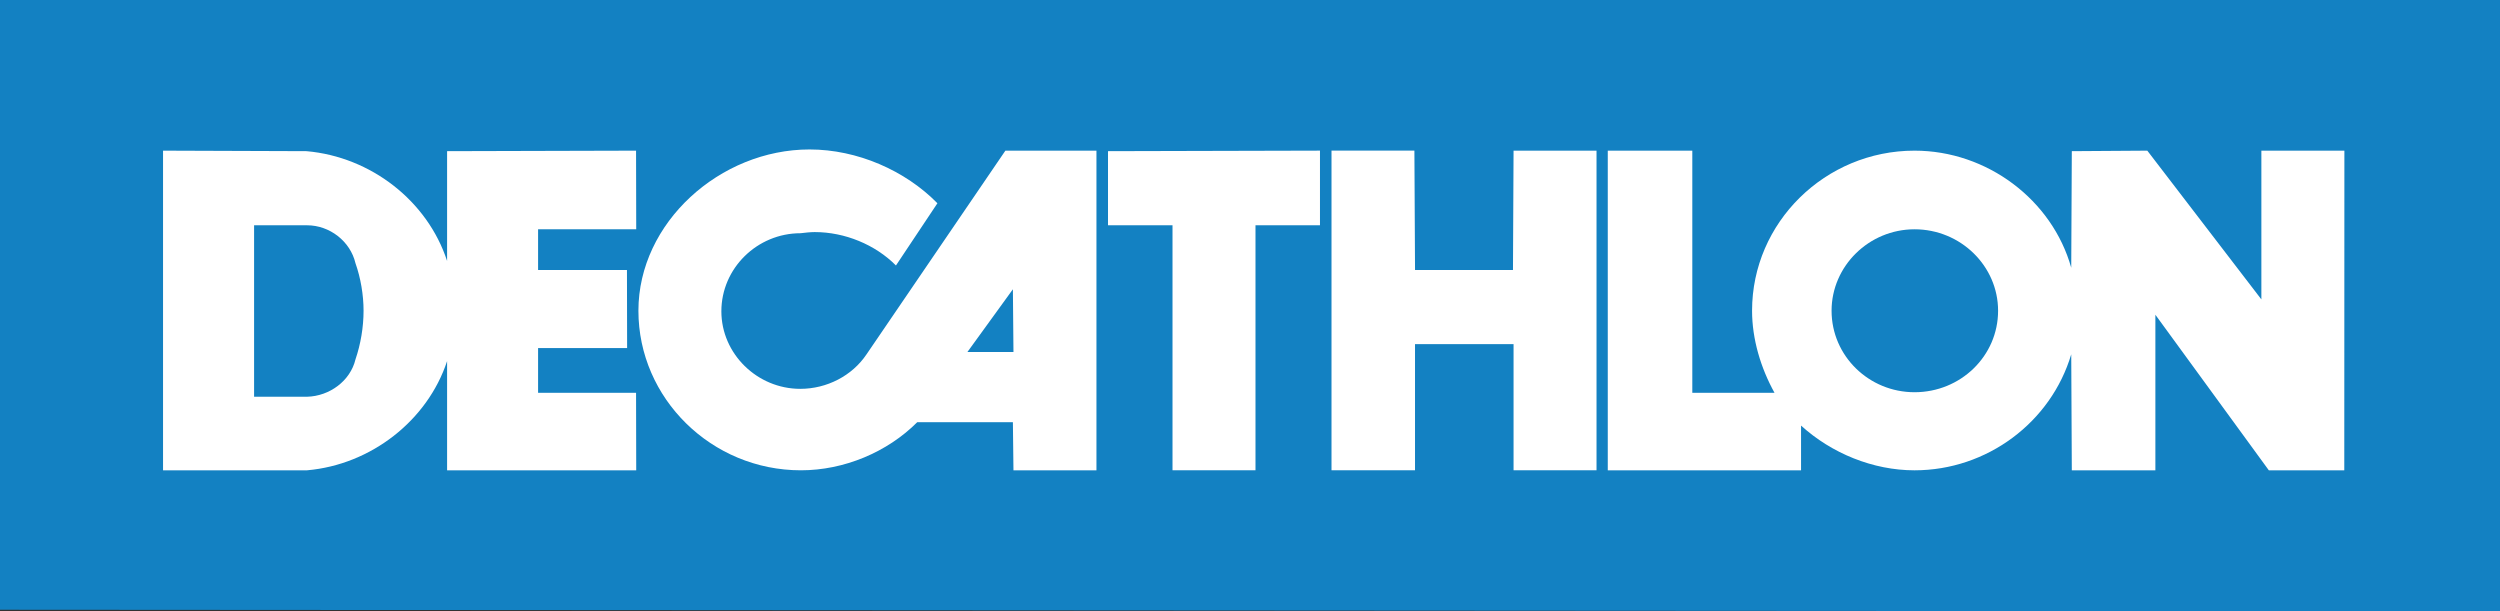
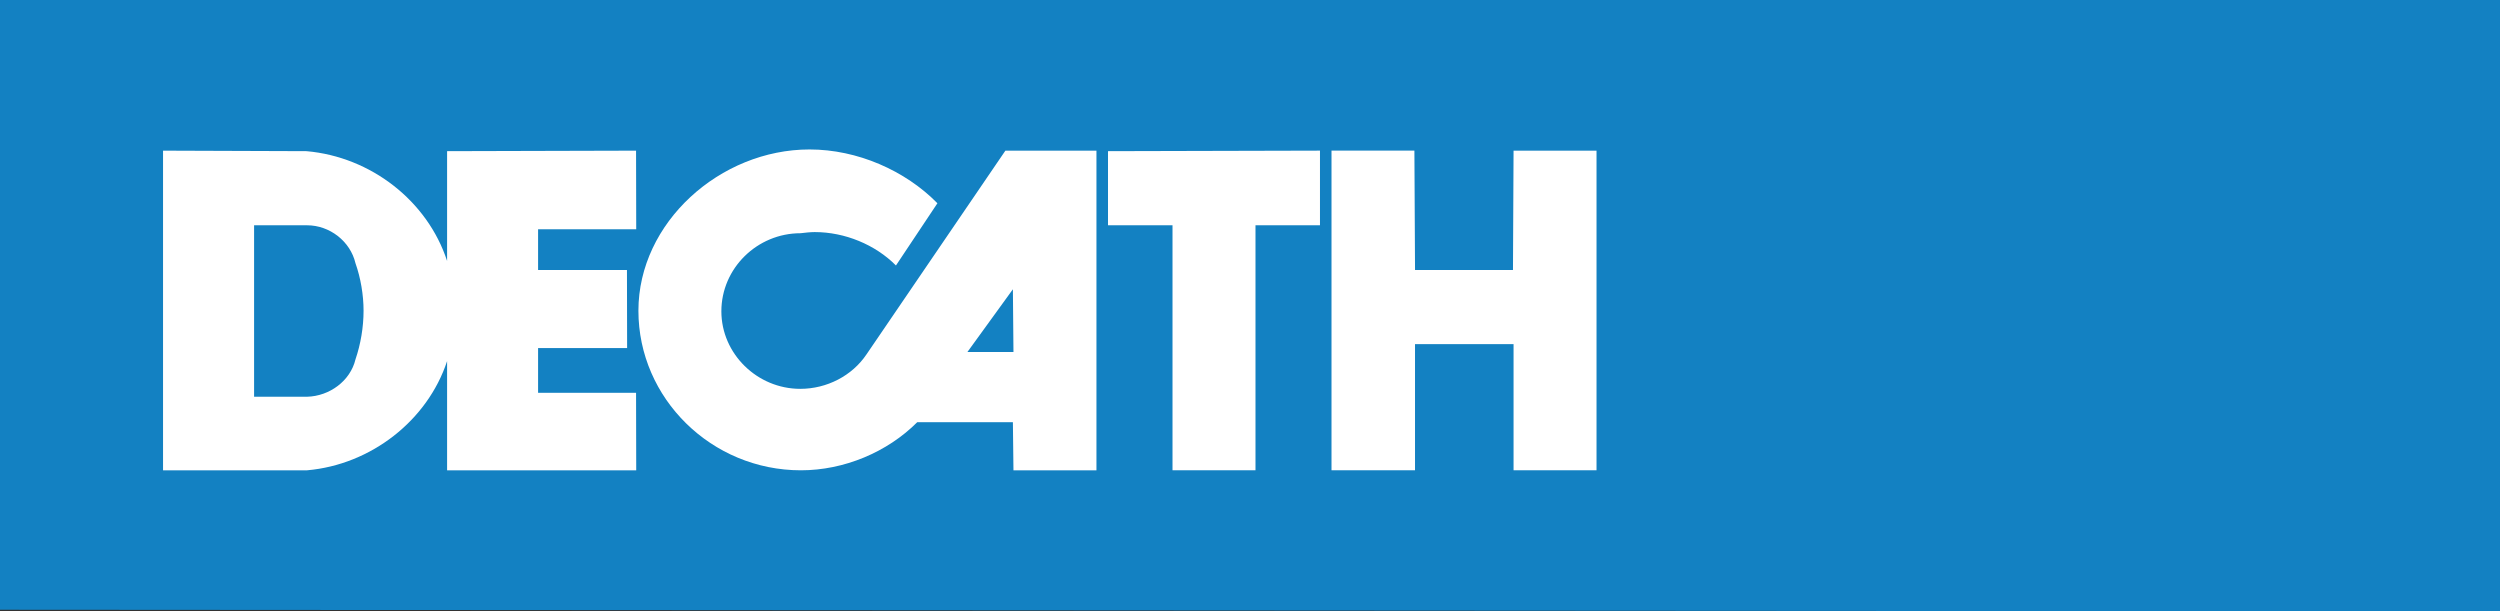
<svg xmlns="http://www.w3.org/2000/svg" width="184" height="45" viewBox="0 0 184 45" fill="none">
  <rect x="0" y="0" width="184" height="45" fill="#333333" stroke="none" />
  <path d="M0 0V44.878L184 45V0H0Z" fill="#1381C2" />
  <path d="M73.997 11.087L63.779 26.075C62.716 27.661 60.852 28.619 58.901 28.619C55.723 28.619 53.093 26.033 53.093 22.913C53.093 19.747 55.723 17.165 58.923 17.165C59.24 17.125 59.666 17.081 59.962 17.081C62.168 17.081 64.415 17.998 65.942 19.54L68.994 14.959C66.62 12.545 63.1 11 59.58 11C53.007 11 46.987 16.372 46.987 22.869C46.987 29.327 52.372 34.614 58.946 34.614C62.126 34.614 65.305 33.282 67.51 31.073H74.549L74.591 34.614H80.699V11.087H73.997H73.997ZM71.201 25.909L74.549 21.29L74.591 25.909H71.202H71.201Z" fill="white" />
  <path d="M92.404 34.613H86.297V16.58H81.549V11.126L97.15 11.086V16.58H92.404V34.613V34.613Z" fill="white" />
  <path d="M117.504 11.087L111.398 11.088L111.355 19.872H104.146L104.1 11.086H97.999V34.613H104.145V25.326H111.398V34.613H117.504V11.086L117.504 11.087Z" fill="white" />
-   <path d="M166.437 11.088V22.036L158.042 11.088L152.485 11.126L152.443 19.707C151.044 14.709 146.252 11.088 140.909 11.088C134.338 11.088 128.952 16.373 128.952 22.87C128.952 24.956 129.587 27.074 130.603 28.909H124.554V11.088H118.332V34.615H132.557V31.323C134.804 33.365 137.857 34.615 140.909 34.615C146.252 34.615 150.96 31.074 152.443 26.075L152.485 34.615H158.636V23.166L166.986 34.615H172.539L172.547 11.088H166.438H166.437ZM140.909 28.868C137.56 28.868 134.804 26.204 134.804 22.87C134.804 19.581 137.56 16.876 140.909 16.876C144.304 16.876 147.059 19.581 147.059 22.87C147.059 26.204 144.304 28.868 140.909 28.868Z" fill="white" />
  <path d="M39.603 28.909V25.616H46.156L46.144 19.873H39.603V16.876H46.826L46.814 11.088L32.906 11.126V19.206C31.464 14.793 27.307 11.543 22.558 11.126L12 11.088V34.614H22.602C27.307 34.199 31.464 30.951 32.906 26.578V34.614H46.826L46.814 28.909H39.603H39.603ZM26.163 26.452C25.783 28.036 24.255 29.157 22.602 29.2H18.701V16.581H22.602C24.255 16.581 25.783 17.752 26.163 19.374C26.546 20.457 26.758 21.706 26.758 22.87C26.758 24.08 26.546 25.327 26.163 26.452Z" fill="white" />
</svg>